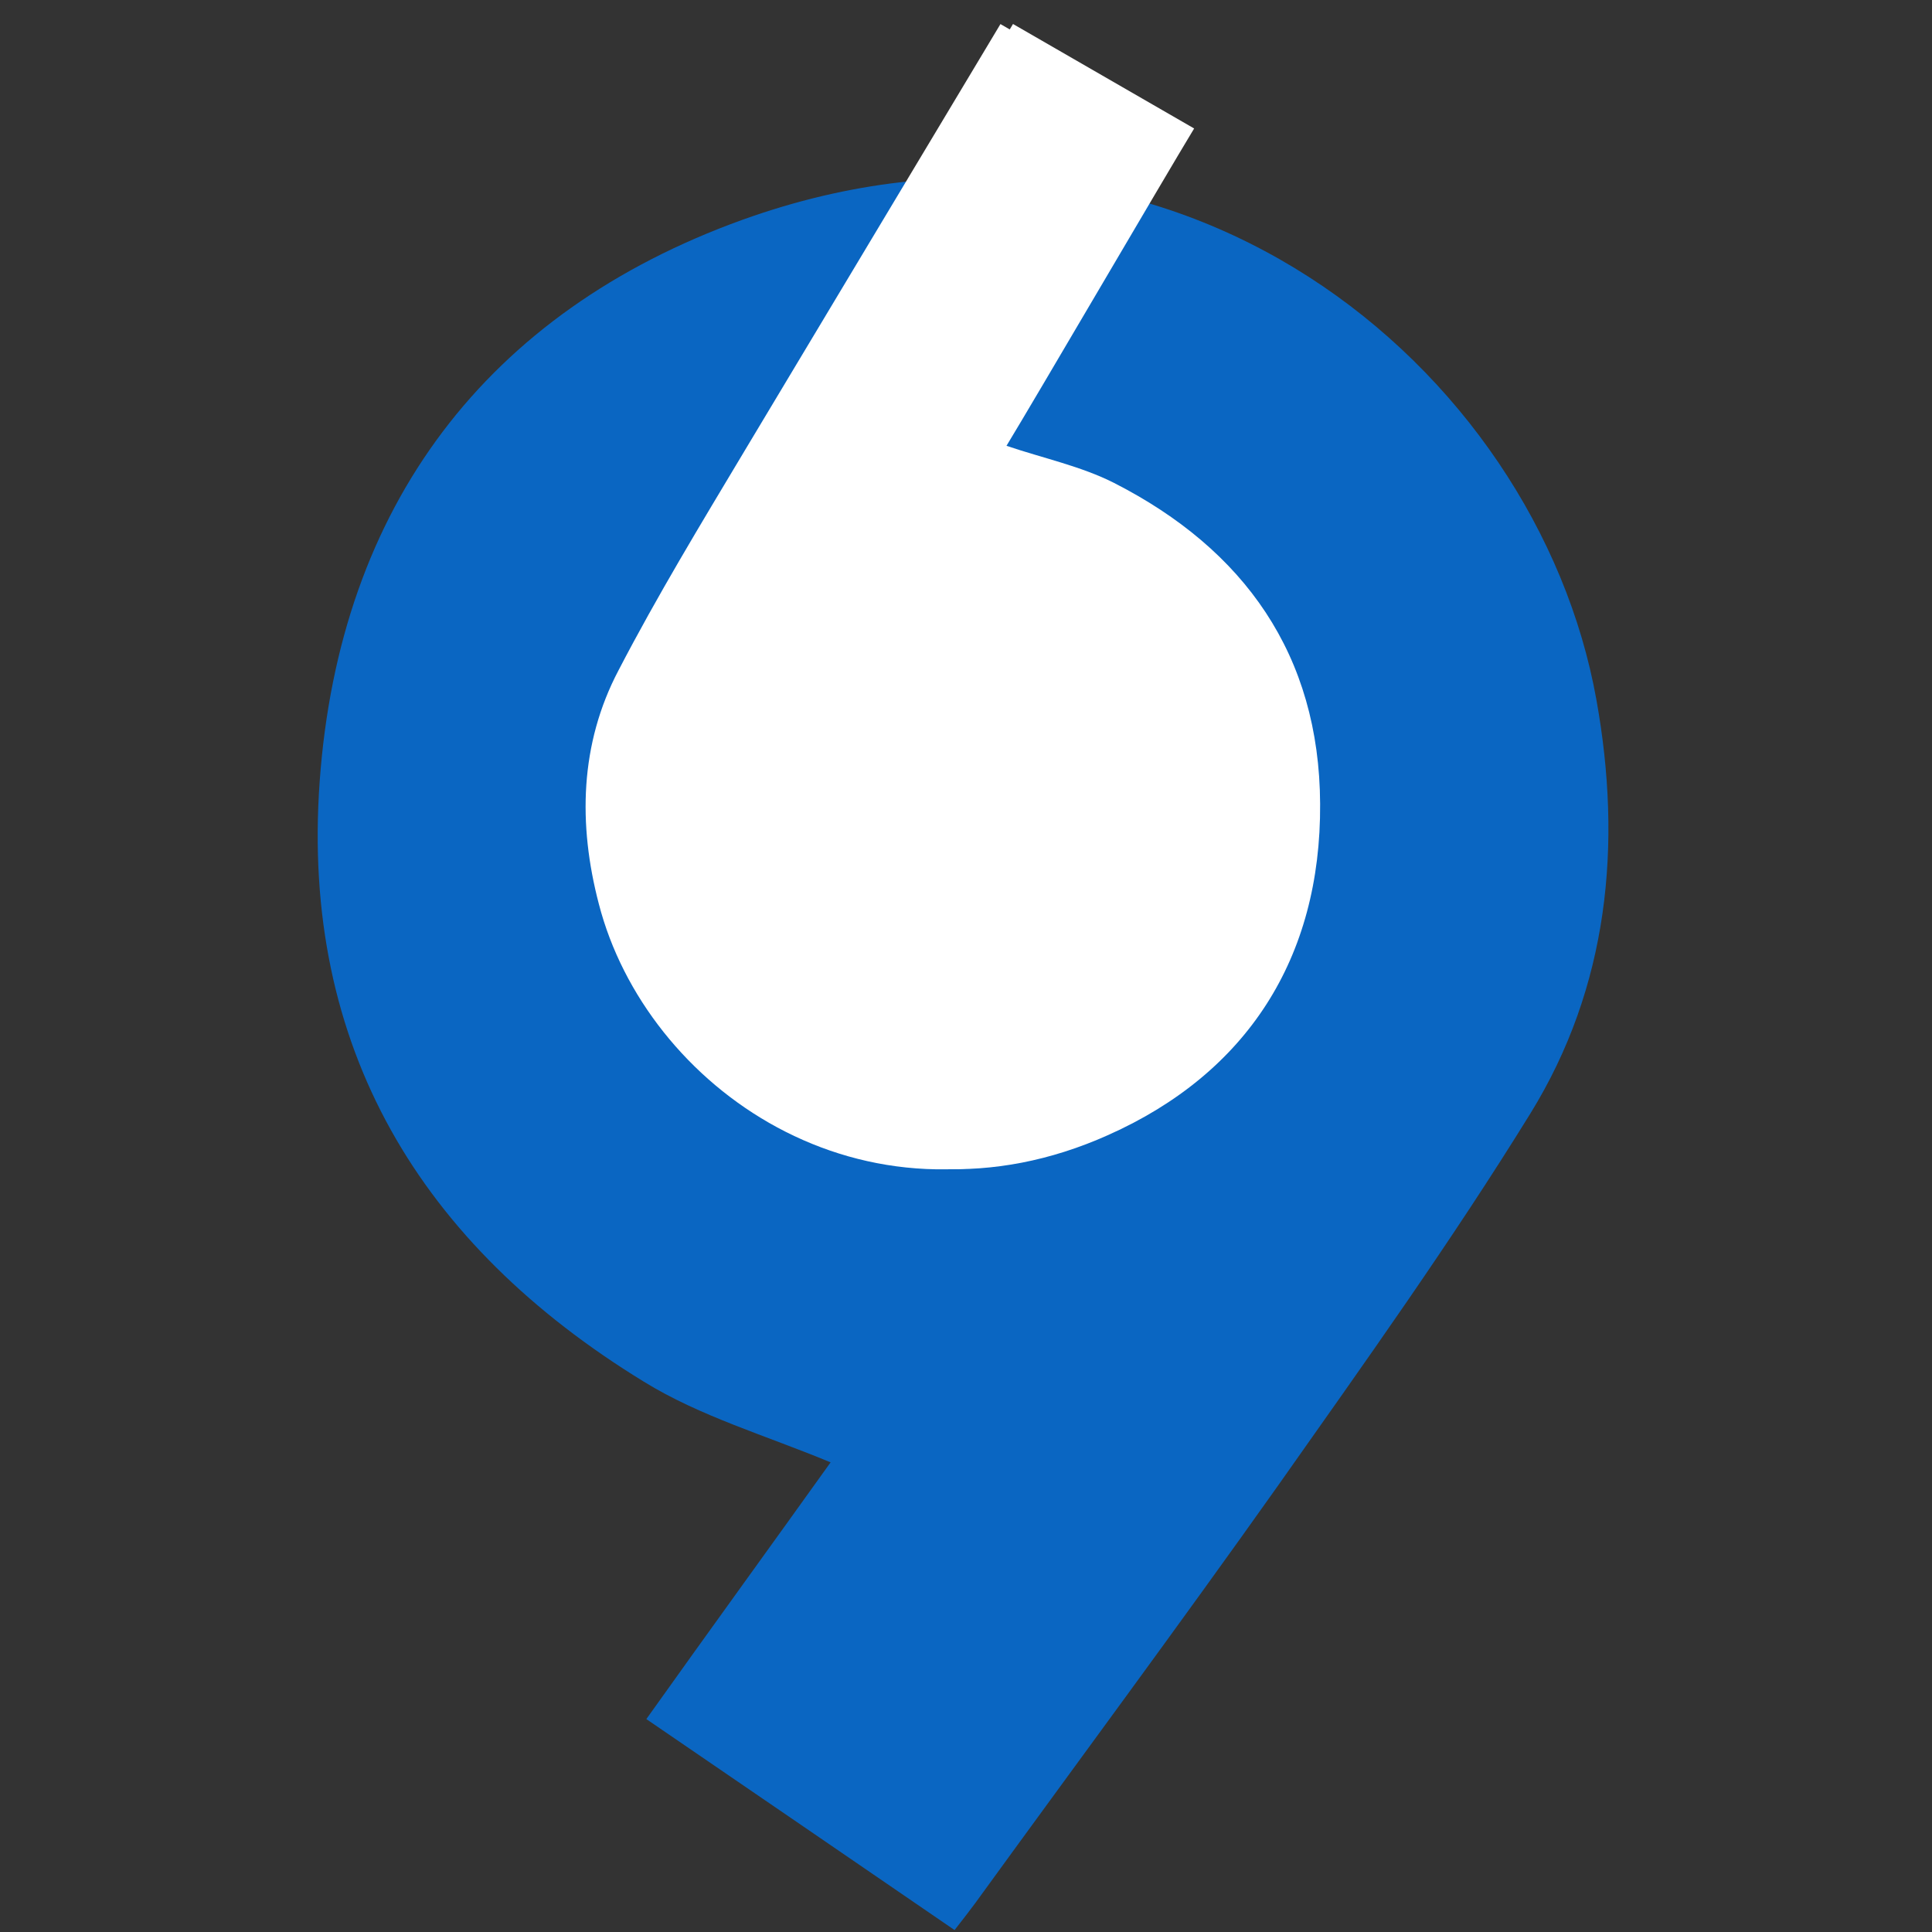
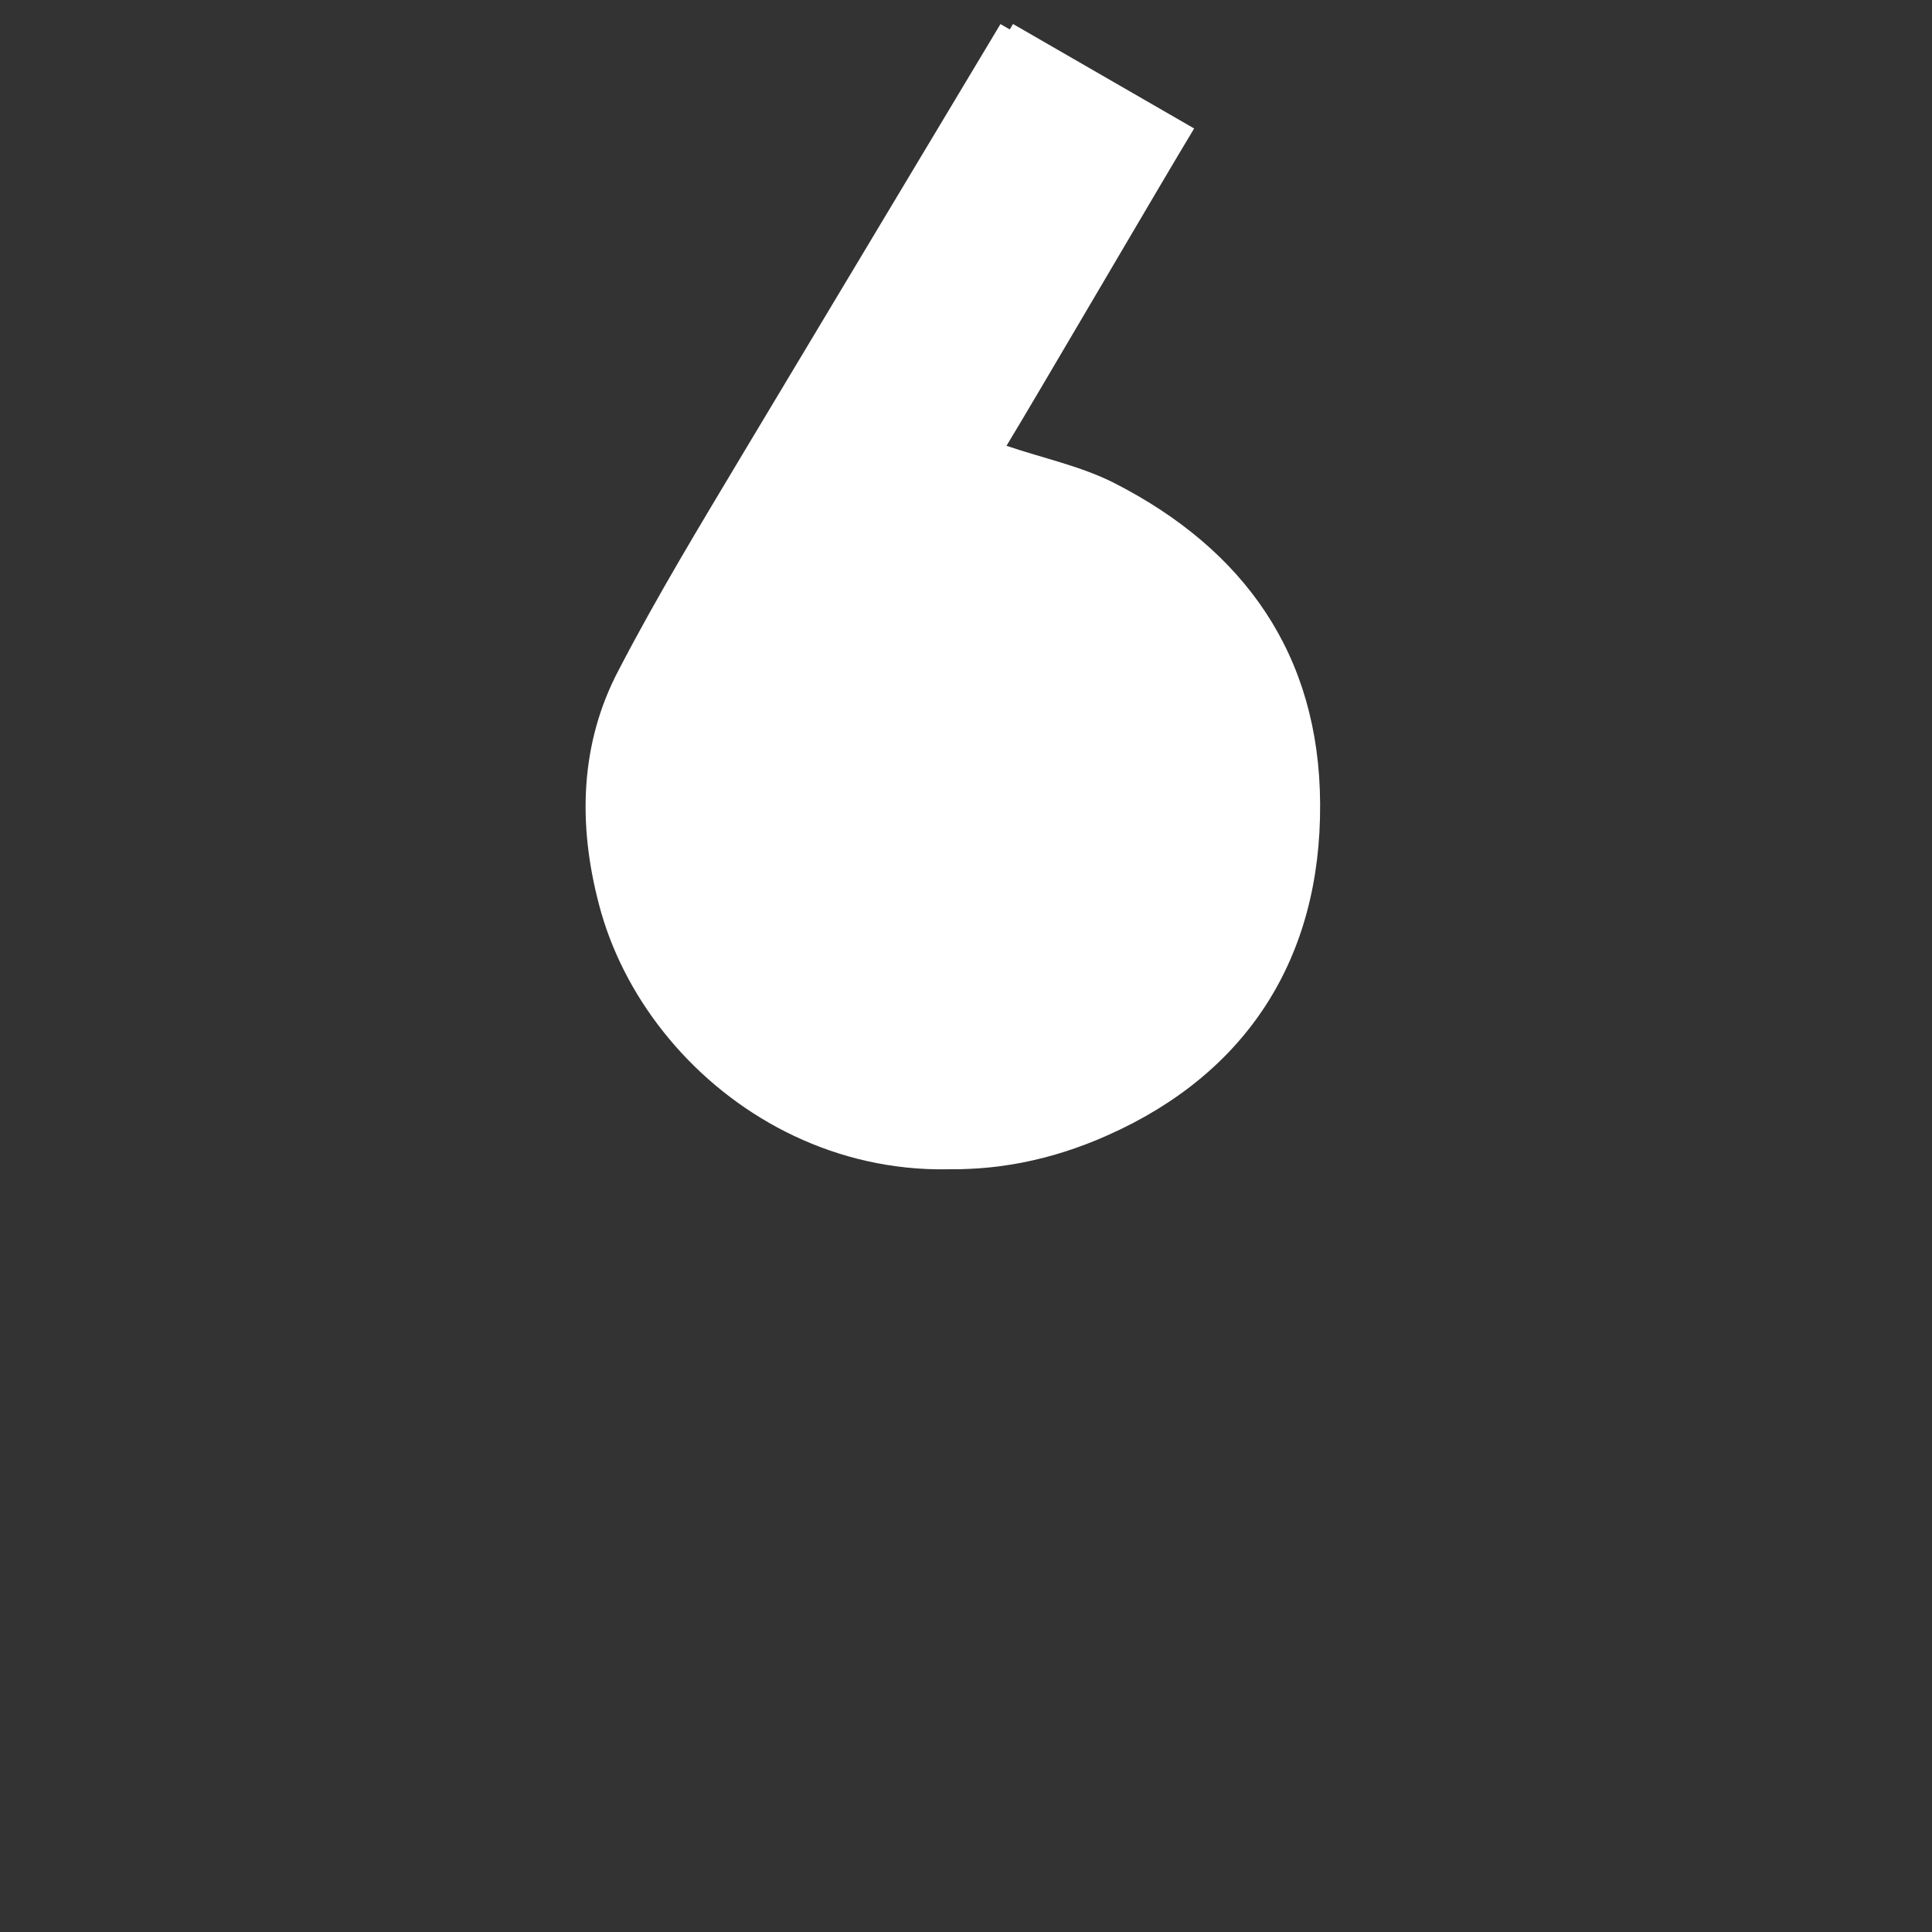
<svg xmlns="http://www.w3.org/2000/svg" width="24" height="24" viewBox="0 0 24 24" fill="none">
  <rect x="0" y="0" width="24" height="24" fill="#333333" stroke="none" />
-   <path d="M11.858 23.976C10.579 23.1 9.324 22.239 8.029 21.355C8.81 20.258 9.584 19.192 10.318 18.166C9.521 17.834 8.7 17.597 7.997 17.163C5.226 15.466 3.734 13.01 3.971 9.71C4.216 6.284 6.047 3.876 9.221 2.731C14.574 0.805 19.089 4.555 19.831 8.692C20.155 10.492 19.982 12.26 19.011 13.832C18.032 15.418 16.942 16.942 15.868 18.466C14.637 20.203 13.366 21.916 12.118 23.637C12.047 23.732 11.976 23.826 11.858 23.976Z" fill="#0A66C2" />
  <path d="M12.584 0.298C13.336 0.732 14.075 1.158 14.834 1.596C14.445 2.238 12.868 4.938 12.503 5.538C12.961 5.693 13.432 5.792 13.841 6C15.46 6.826 16.39 8.138 16.399 9.985C16.411 11.906 15.487 13.332 13.768 14.099C10.864 15.403 8.18 13.499 7.595 11.228C7.336 10.24 7.357 9.24 7.84 8.325C8.32 7.399 8.862 6.508 9.4 5.607" fill="white" />
  <path d="M12.428 0.299C13.181 0.733 13.919 1.159 14.678 1.598C14.289 2.239 12.712 4.939 12.347 5.539C12.805 5.694 13.276 5.793 13.685 6.002C15.305 6.828 16.234 8.139 16.243 9.986C16.255 11.907 15.332 13.334 13.613 14.101C10.708 15.405 8.025 13.5 7.439 11.229C7.18 10.241 7.202 9.241 7.684 8.326C8.165 7.4 8.706 6.509 9.245 5.608" fill="white" />
</svg>